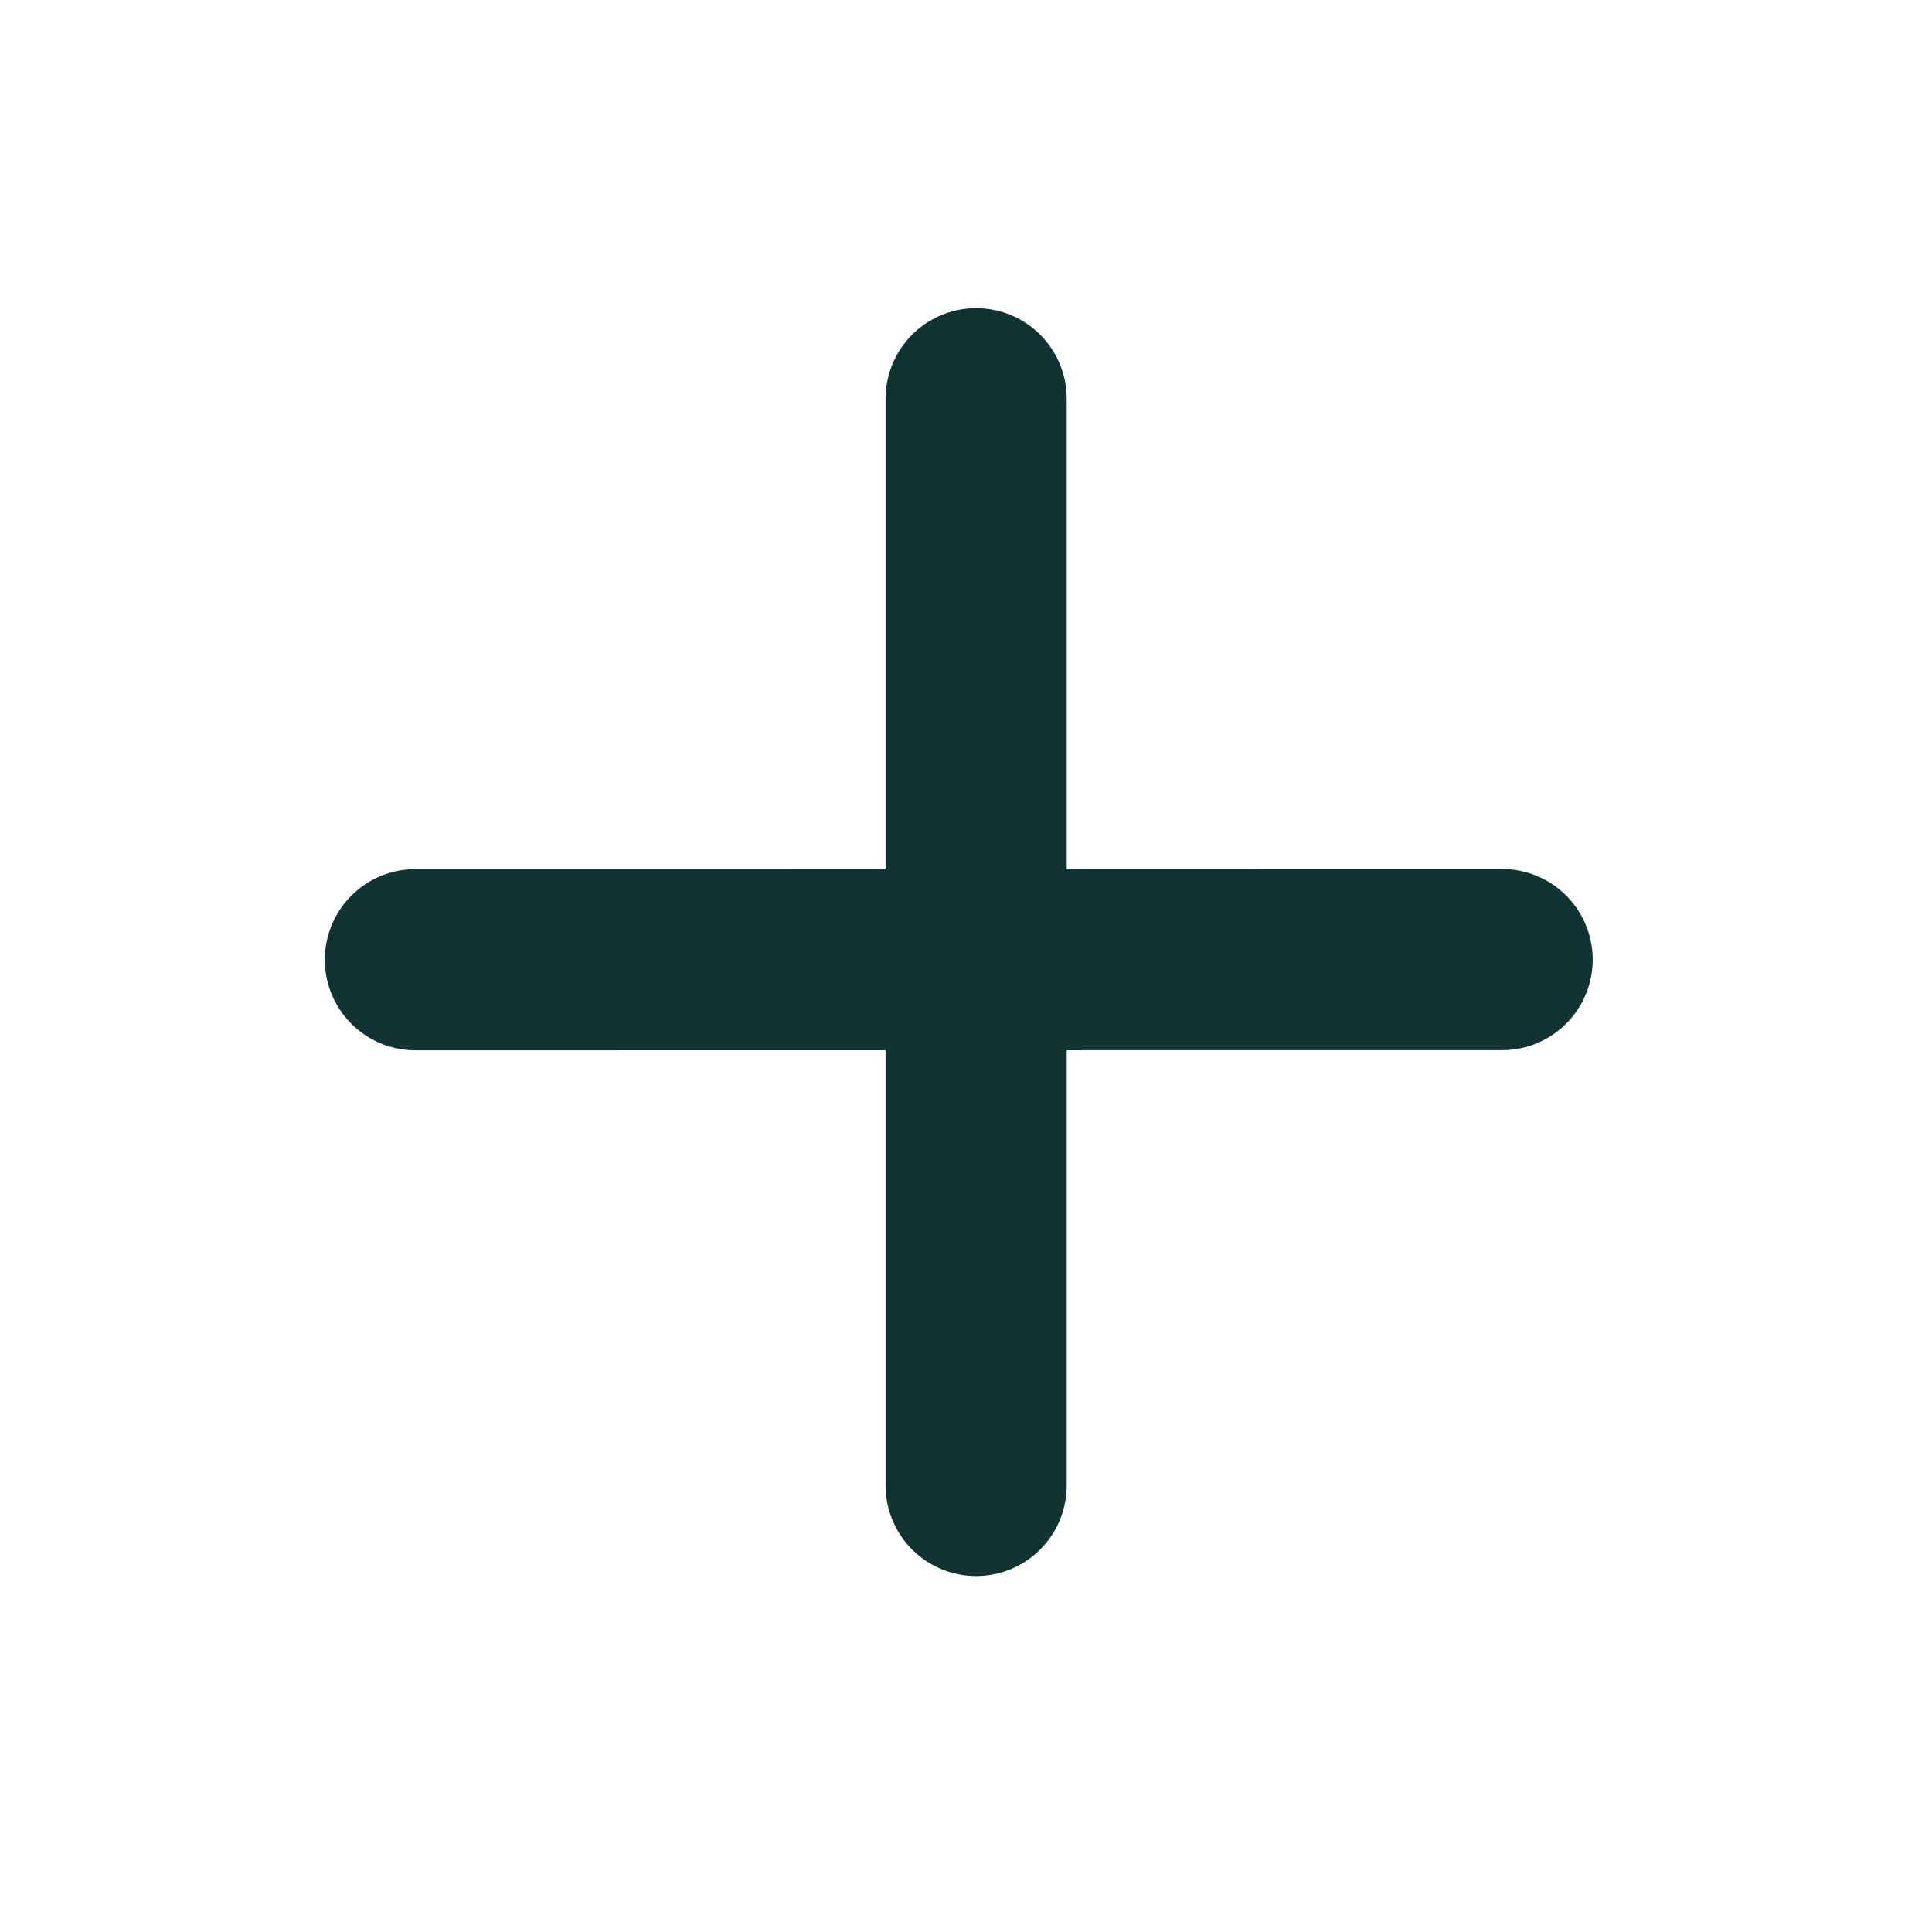
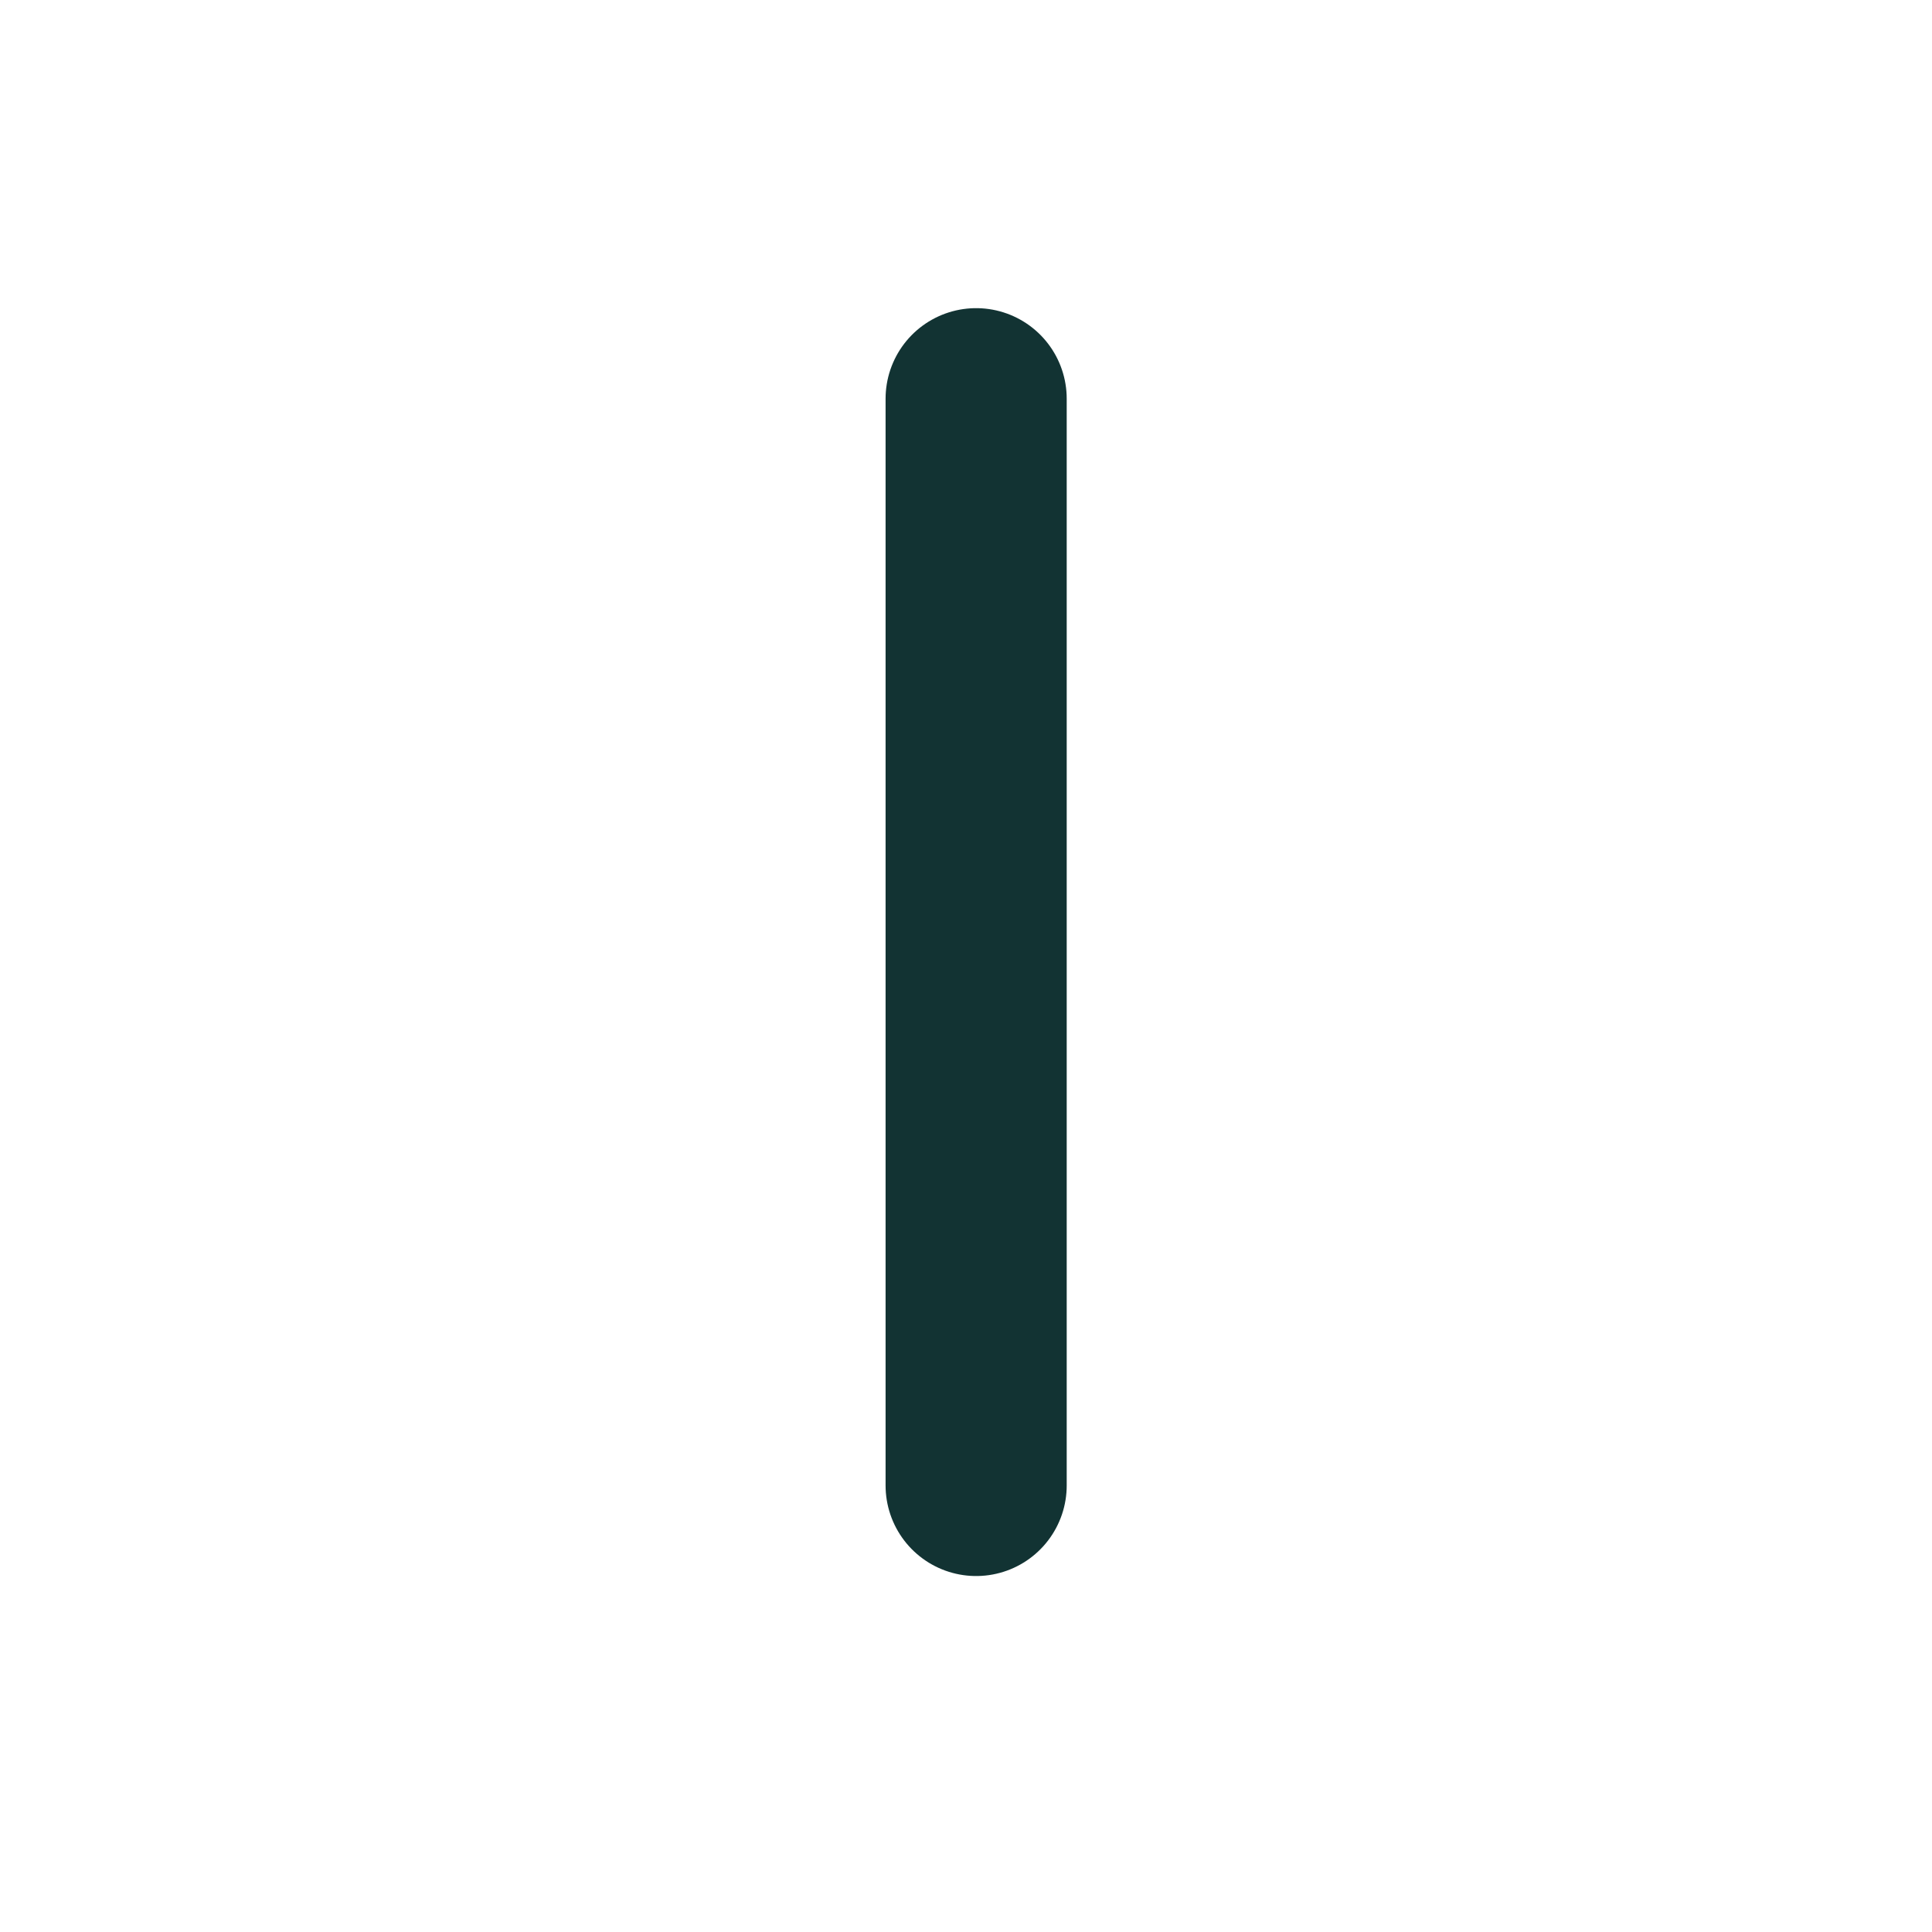
<svg xmlns="http://www.w3.org/2000/svg" width="16" height="16" viewBox="0 0 16 16" fill="none">
-   <path d="M3.44 7.948L12.44 7.947" stroke="#123333" stroke-width="1.5" stroke-linecap="round" stroke-linejoin="round" />
  <path d="M8.084 3.302L8.084 12.302" stroke="#123333" stroke-width="1.5" stroke-linecap="round" stroke-linejoin="round" />
</svg>